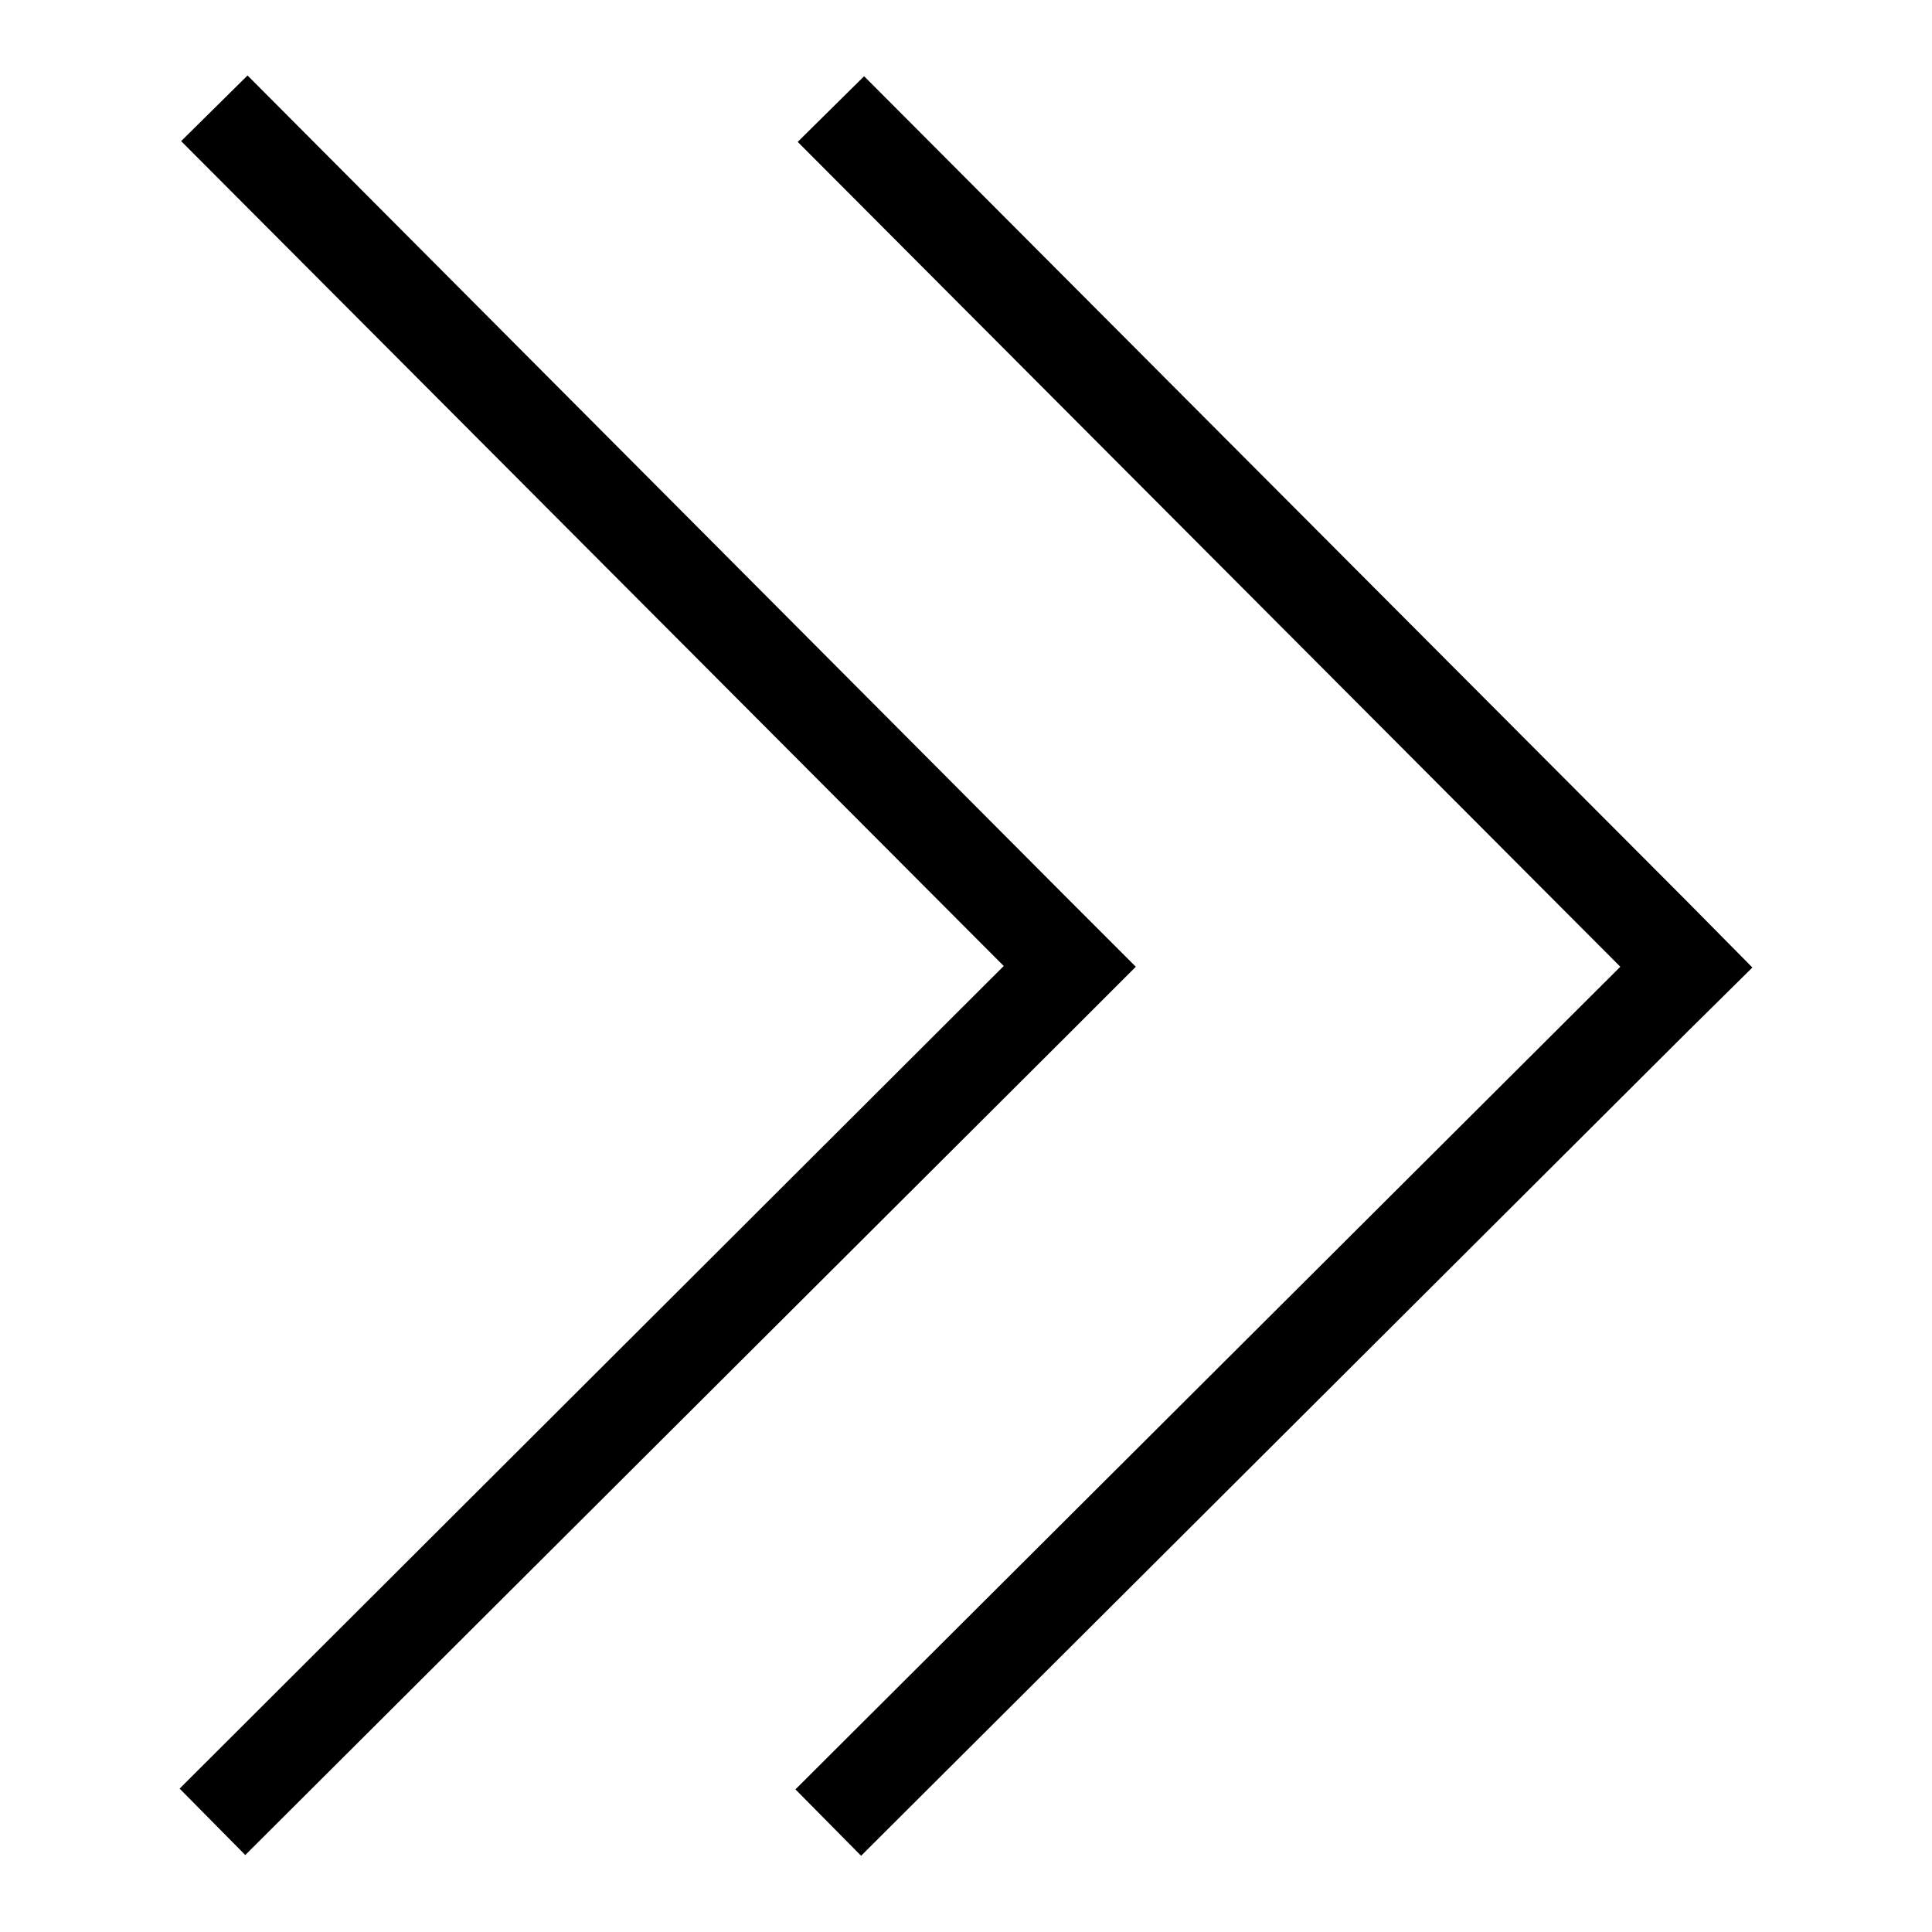
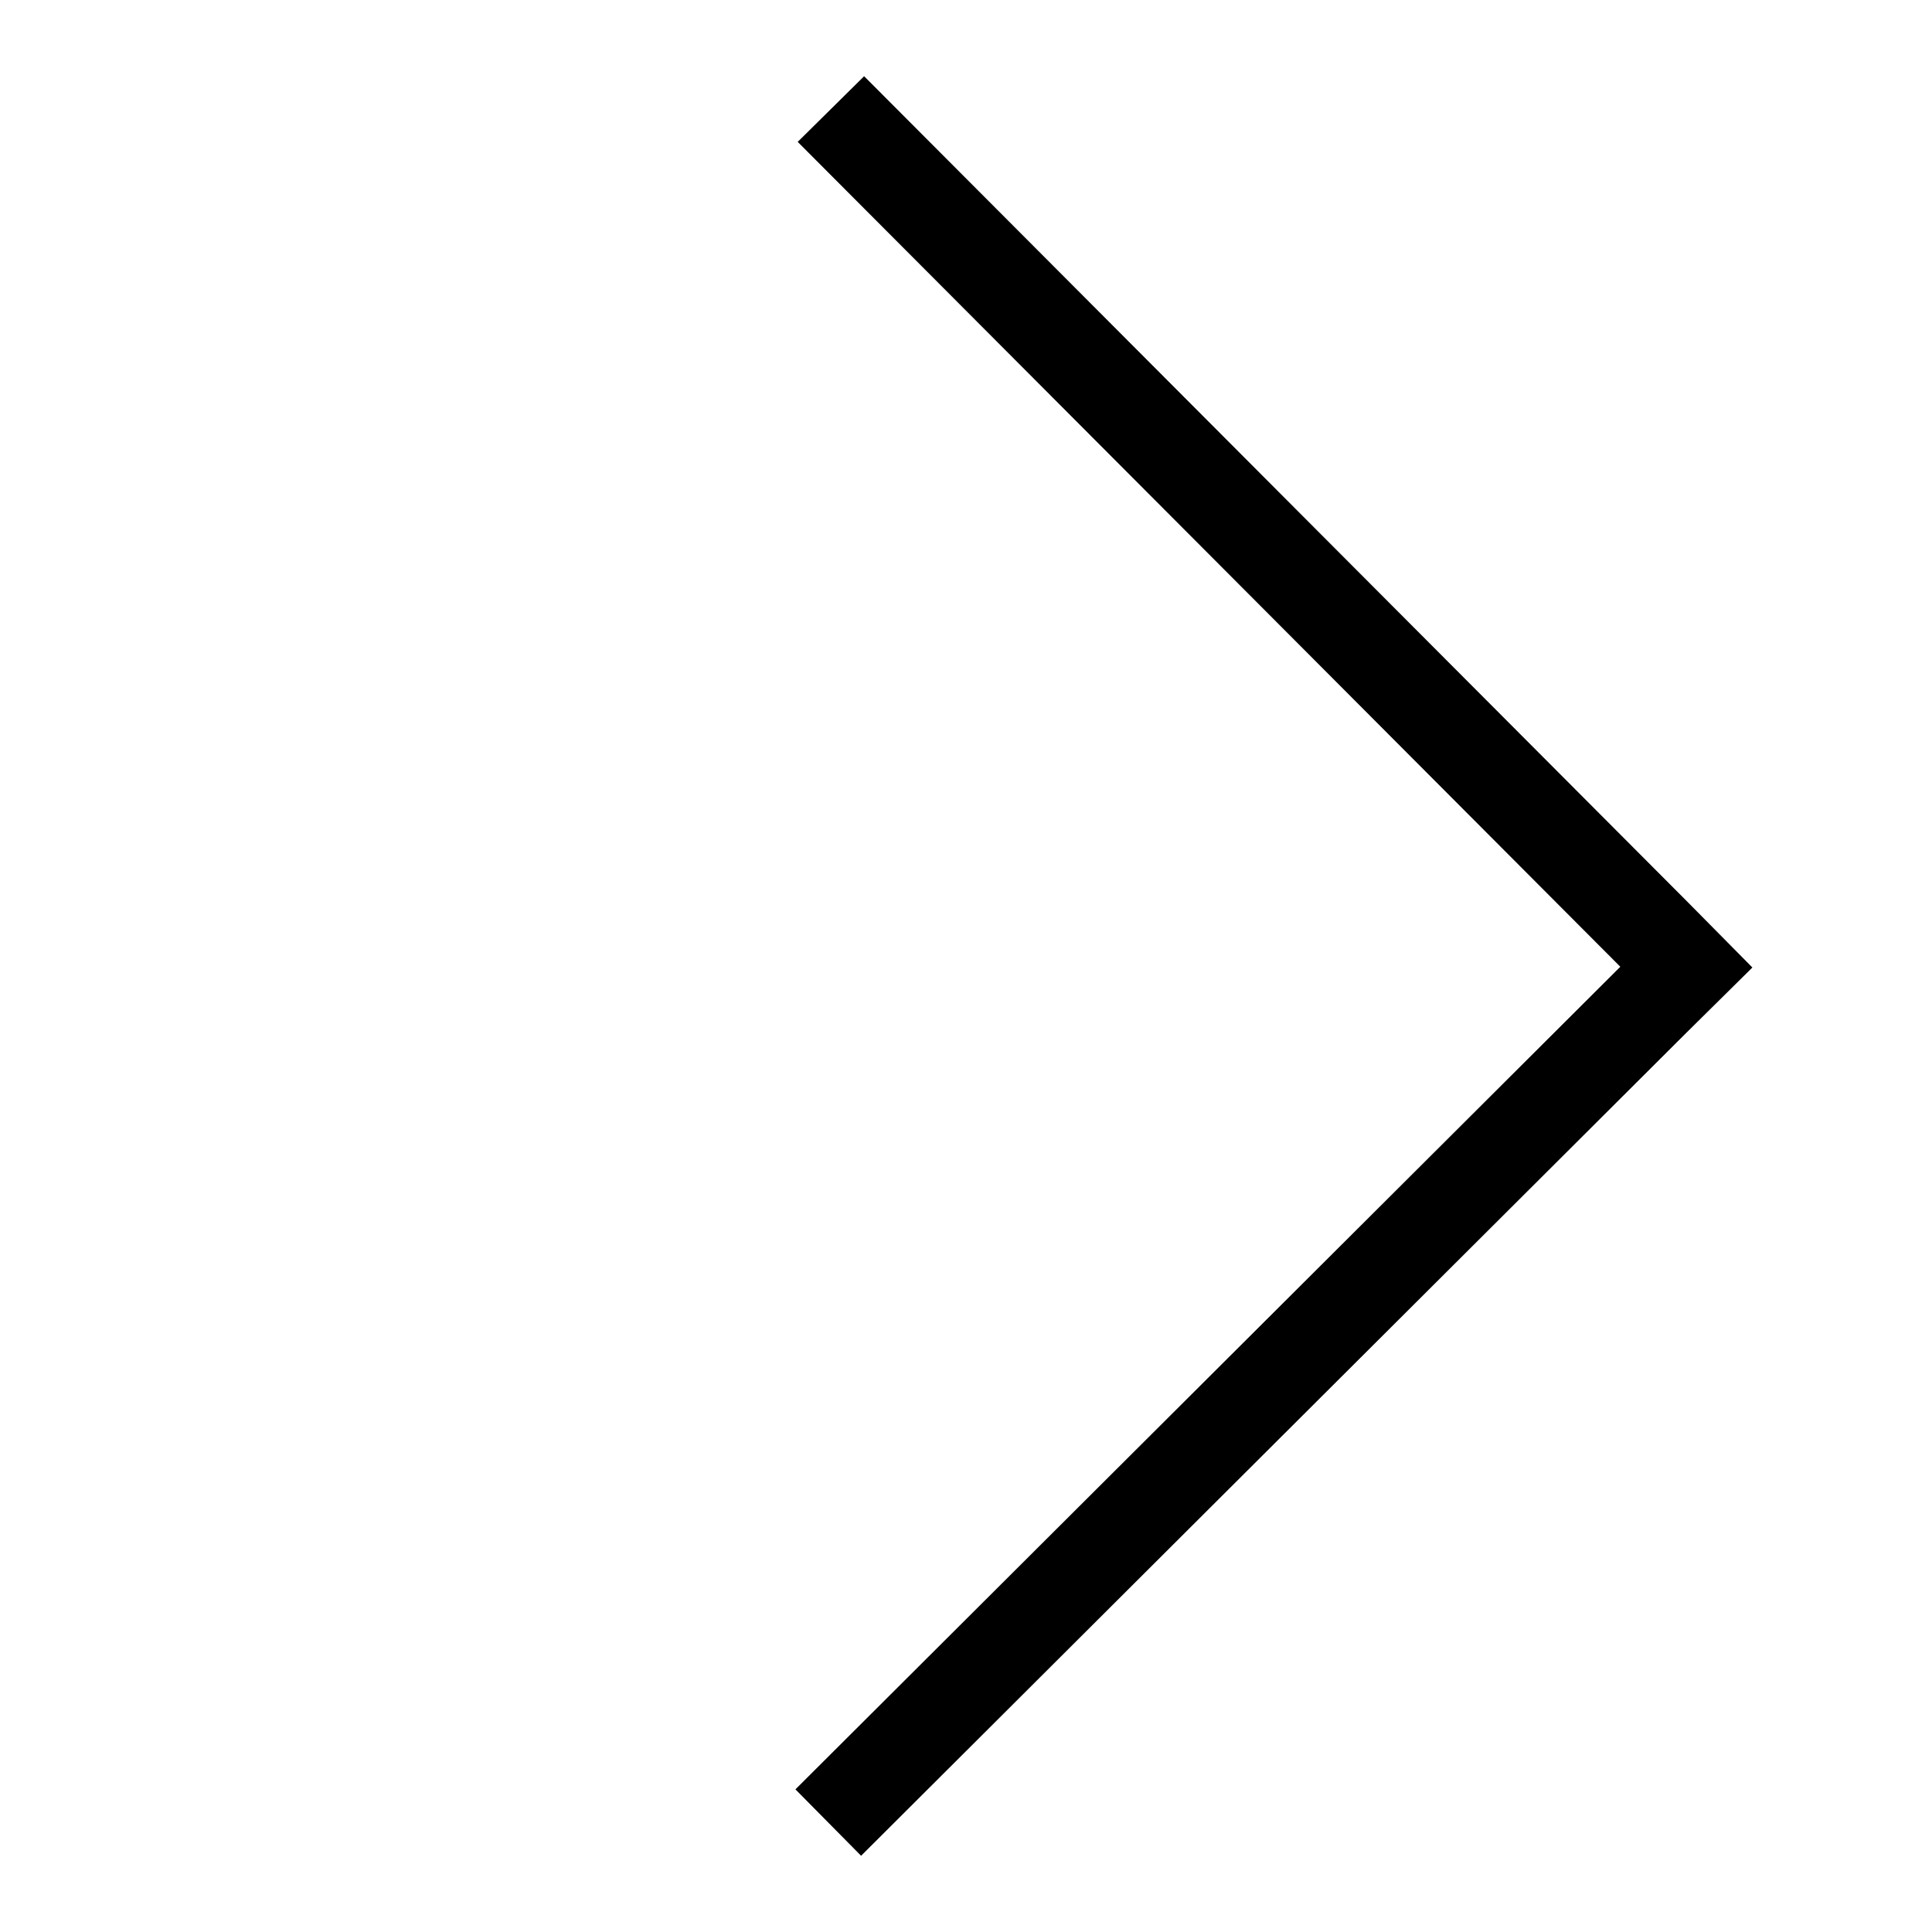
<svg xmlns="http://www.w3.org/2000/svg" version="1.1" x="0px" y="0px" viewBox="0 0 256 256" enable-background="new 0 0 256 256" xml:space="preserve">
  <g>
    <g>
-       <path fill="#000000" d="M141.8,136.8l8.7-8.7l0,0l0,0l-8.7-8.7l0,0L32.8,10L24,18.7L133,128L23.8,237l8.7,8.8L141.8,136.8L141.8,136.8z" />
      <path fill="#000000" d="M232.2,128.2L232.2,128.2l-8.7-8.8l0,0l-109-109.3l-8.8,8.7l109,109.3l-109.3,109l8.7,8.8l109.3-109l0,0L232.2,128.2L232.2,128.2z" />
    </g>
  </g>
</svg>